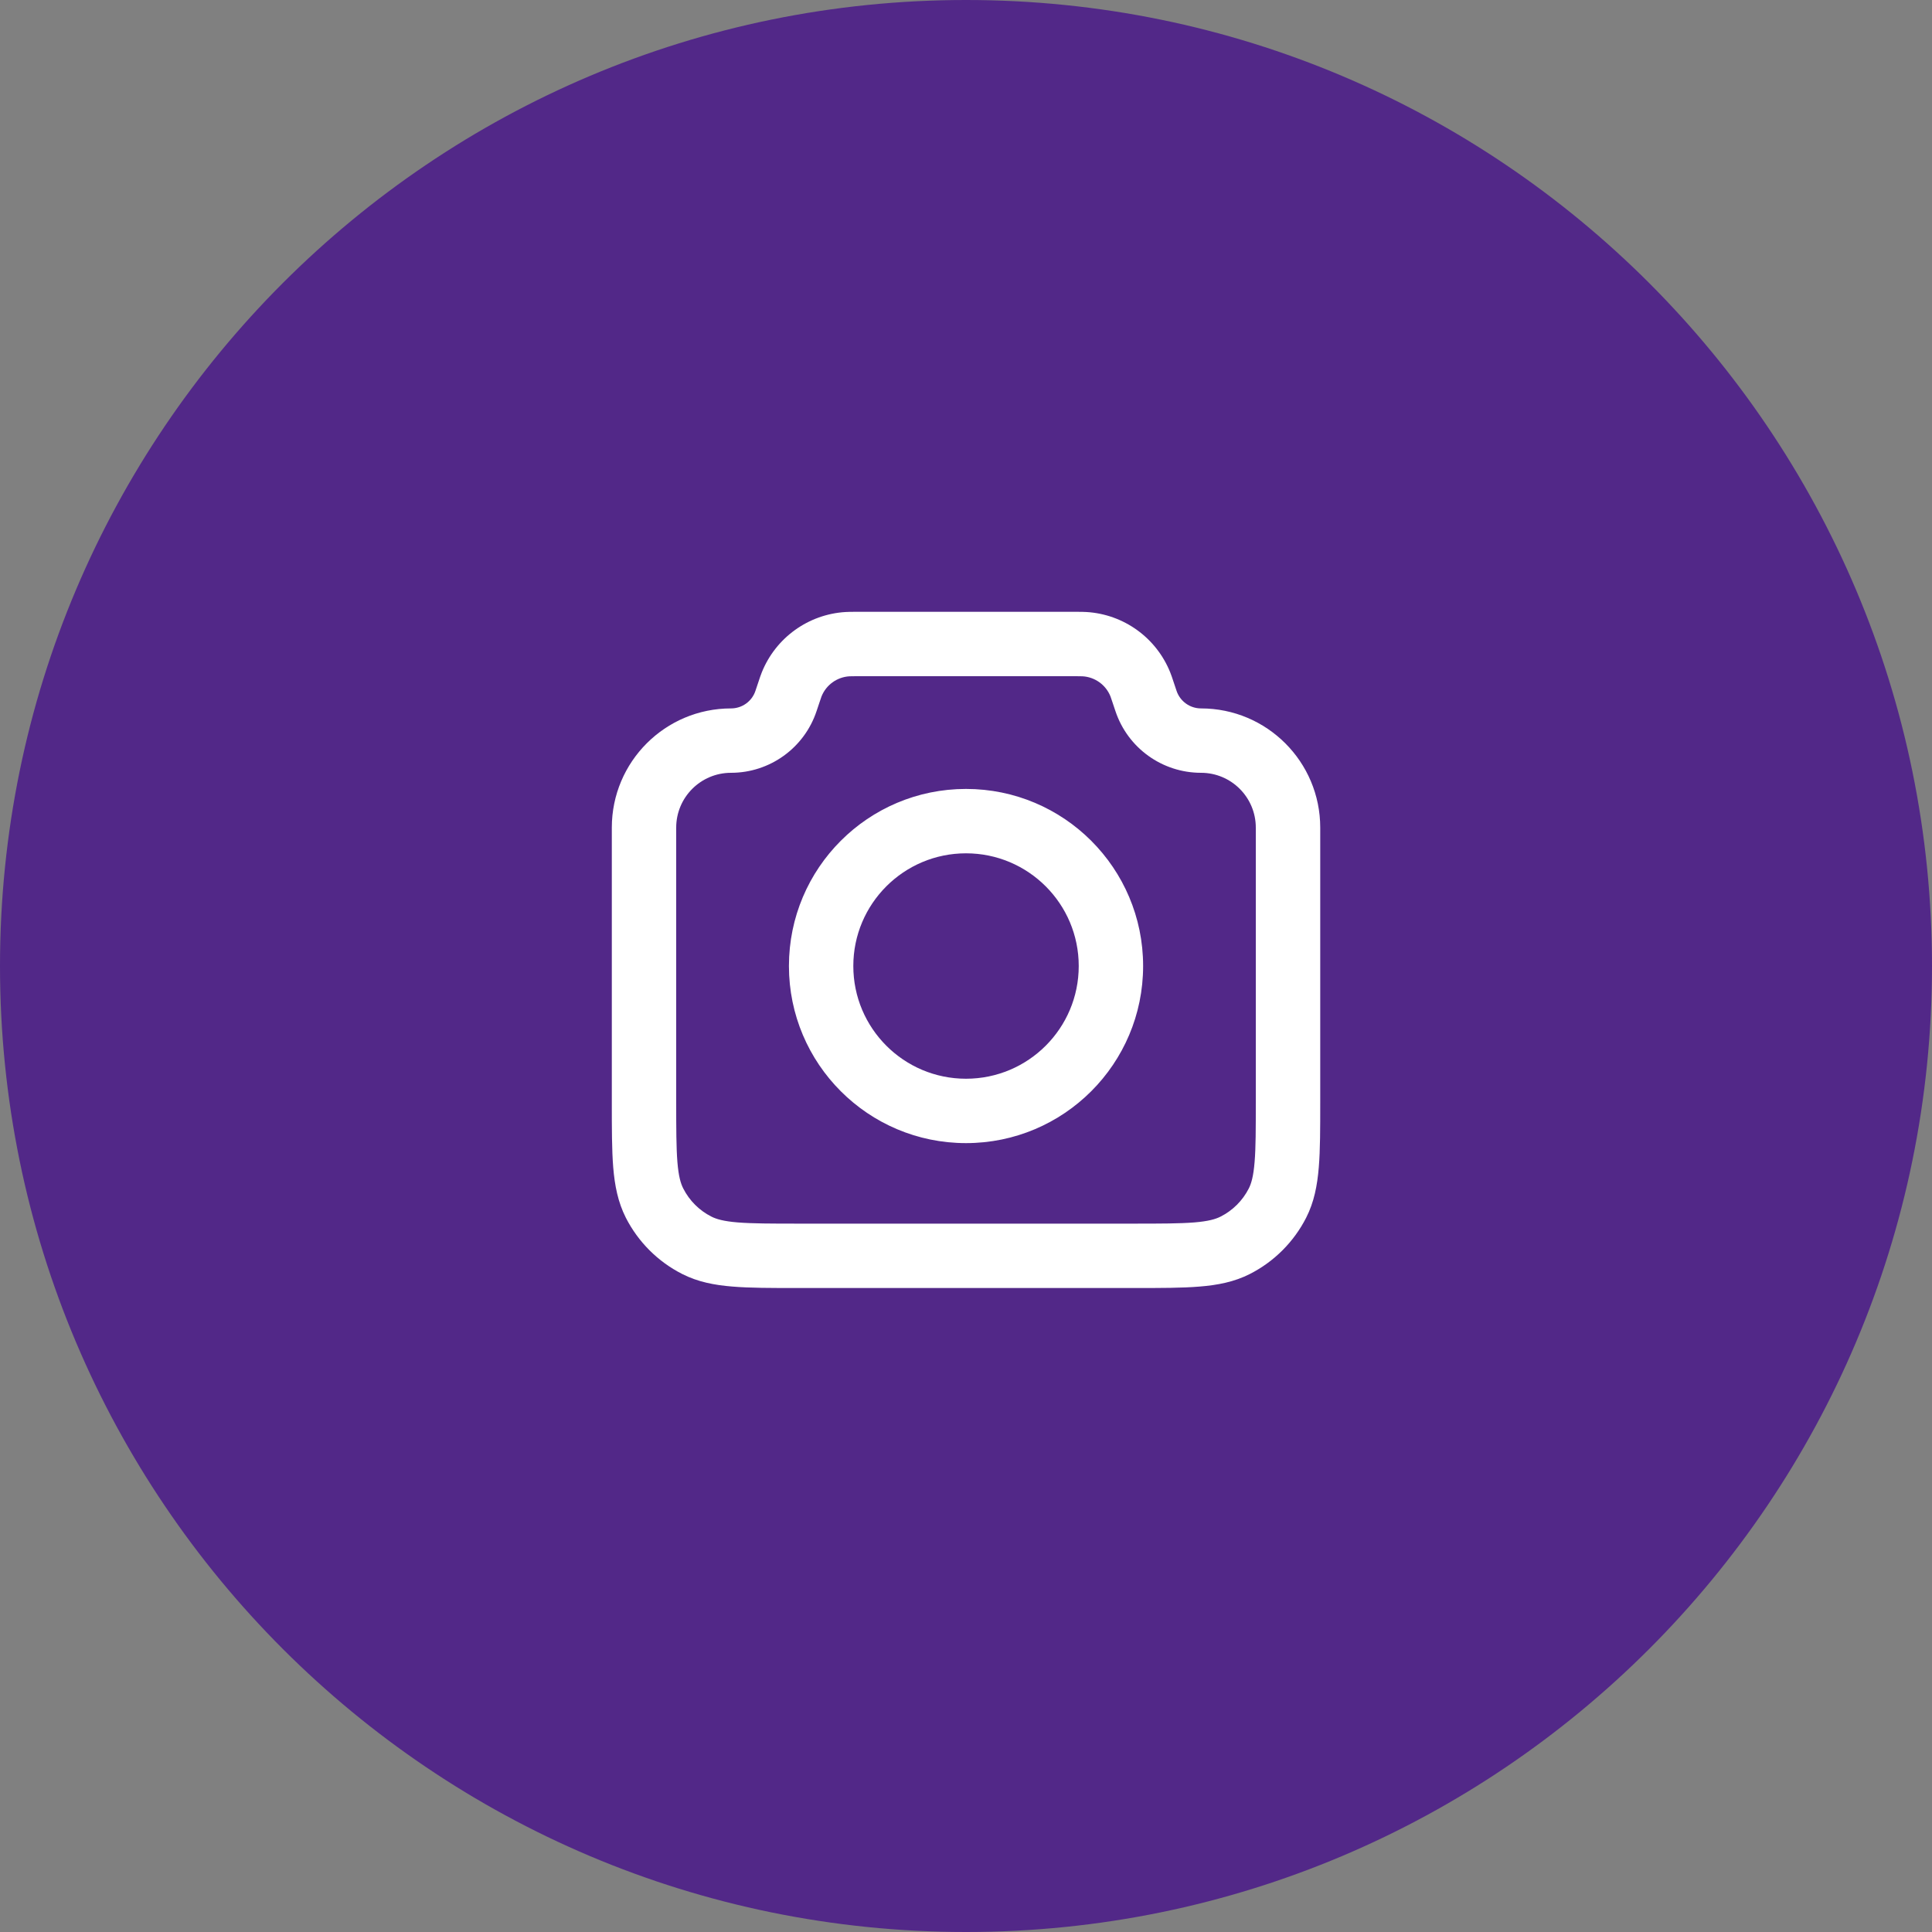
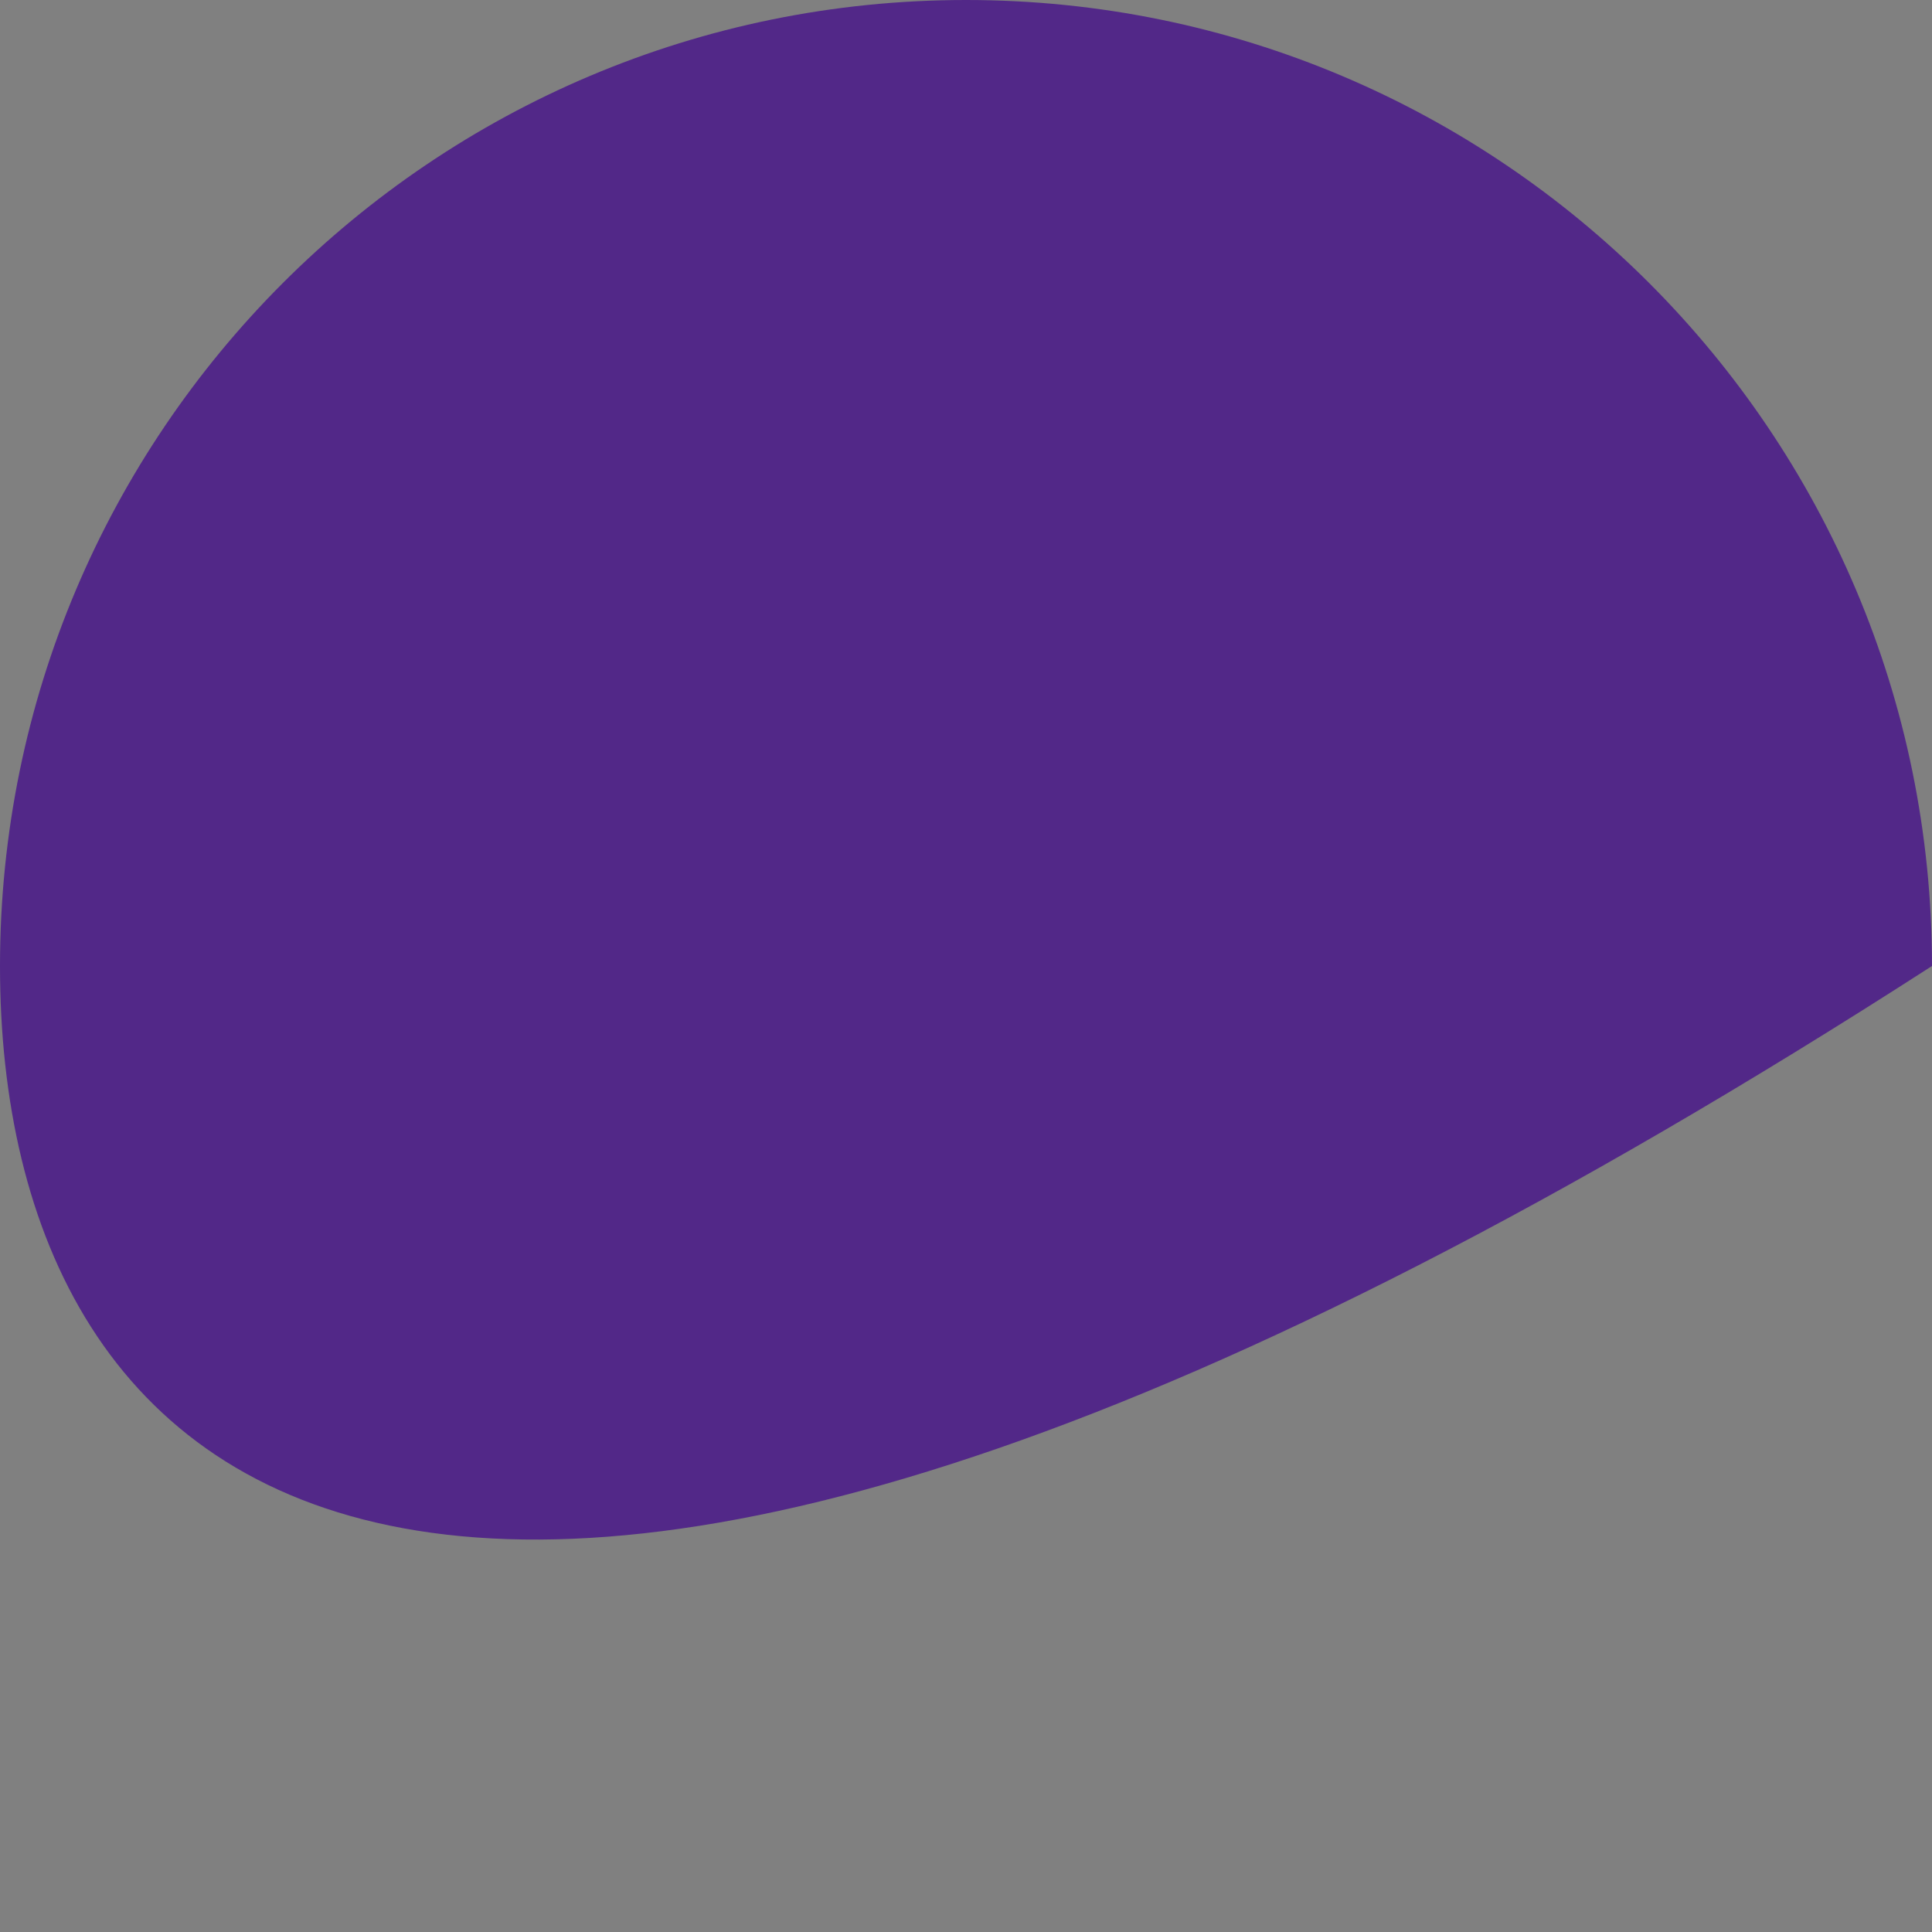
<svg xmlns="http://www.w3.org/2000/svg" width="40" height="40" viewBox="0 0 40 40" fill="none">
  <rect x="0" y="0" width="40" height="40" fill="#808080" stroke="none" />
-   <path d="M0 20C0 8.954 8.954 0 20 0C31.046 0 40 8.954 40 20C40 31.046 31.046 40 20 40C8.954 40 0 31.046 0 20Z" fill="#522888" />
+   <path d="M0 20C0 8.954 8.954 0 20 0C31.046 0 40 8.954 40 20C8.954 40 0 31.046 0 20Z" fill="#522888" />
  <g clip-path="url(#clip0_3_15309)">
    <path fill-rule="evenodd" clip-rule="evenodd" d="M17.705 12.667C17.71 12.667 17.716 12.667 17.721 12.667L22.295 12.667C22.369 12.667 22.432 12.667 22.493 12.671C23.265 12.717 23.94 13.204 24.228 13.921C24.251 13.978 24.271 14.038 24.294 14.108L24.359 14.302C24.432 14.52 24.636 14.667 24.866 14.667C26.229 14.667 27.334 15.772 27.334 17.135V22.828C27.334 23.364 27.334 23.807 27.304 24.168C27.273 24.543 27.208 24.887 27.043 25.211C26.787 25.713 26.379 26.121 25.878 26.376C25.554 26.541 25.209 26.607 24.835 26.637C24.474 26.667 24.031 26.667 23.494 26.667H16.506C15.969 26.667 15.526 26.667 15.166 26.637C14.791 26.607 14.447 26.541 14.123 26.376C13.621 26.121 13.213 25.713 12.957 25.211C12.793 24.887 12.727 24.543 12.696 24.168C12.667 23.807 12.667 23.364 12.667 22.828L12.667 17.135C12.667 15.772 13.772 14.667 15.135 14.667C15.365 14.667 15.569 14.52 15.641 14.302L15.701 14.123C15.703 14.118 15.704 14.113 15.706 14.108C15.729 14.038 15.749 13.978 15.772 13.921C16.06 13.204 16.736 12.717 17.507 12.671C17.568 12.667 17.632 12.667 17.705 12.667ZM17.721 14C17.623 14 17.603 14.001 17.588 14.002C17.331 14.017 17.105 14.179 17.009 14.418C17.004 14.432 16.997 14.452 16.966 14.544L16.906 14.723C16.652 15.486 15.938 16 15.135 16C14.508 16 14 16.508 14 17.135V22.8C14 23.371 14.001 23.76 14.025 24.06C14.049 24.352 14.092 24.501 14.146 24.606C14.273 24.857 14.477 25.061 14.728 25.188C14.832 25.241 14.982 25.285 15.274 25.309C15.574 25.333 15.963 25.334 16.534 25.334H23.467C24.038 25.334 24.426 25.333 24.726 25.309C25.018 25.285 25.168 25.241 25.272 25.188C25.523 25.061 25.727 24.857 25.855 24.606C25.908 24.501 25.951 24.352 25.975 24.06C26 23.76 26 23.371 26 22.8V17.135C26 16.508 25.492 16 24.866 16C24.062 16 23.348 15.486 23.094 14.723L23.034 14.544C23.003 14.452 22.997 14.432 22.991 14.418C22.895 14.179 22.67 14.017 22.413 14.002C22.398 14.001 22.377 14 22.279 14H17.721ZM20 17.667C18.712 17.667 17.667 18.712 17.667 20C17.667 21.289 18.712 22.334 20 22.334C21.289 22.334 22.334 21.289 22.334 20C22.334 18.712 21.289 17.667 20 17.667ZM16.334 20C16.334 17.975 17.975 16.334 20 16.334C22.025 16.334 23.667 17.975 23.667 20C23.667 22.025 22.025 23.667 20 23.667C17.975 23.667 16.334 22.025 16.334 20Z" fill="white" />
  </g>
  <defs>
    <clipPath id="clip0_3_15309">
-       <rect width="16" height="16" fill="white" transform="translate(12 12)" />
-     </clipPath>
+       </clipPath>
  </defs>
</svg>